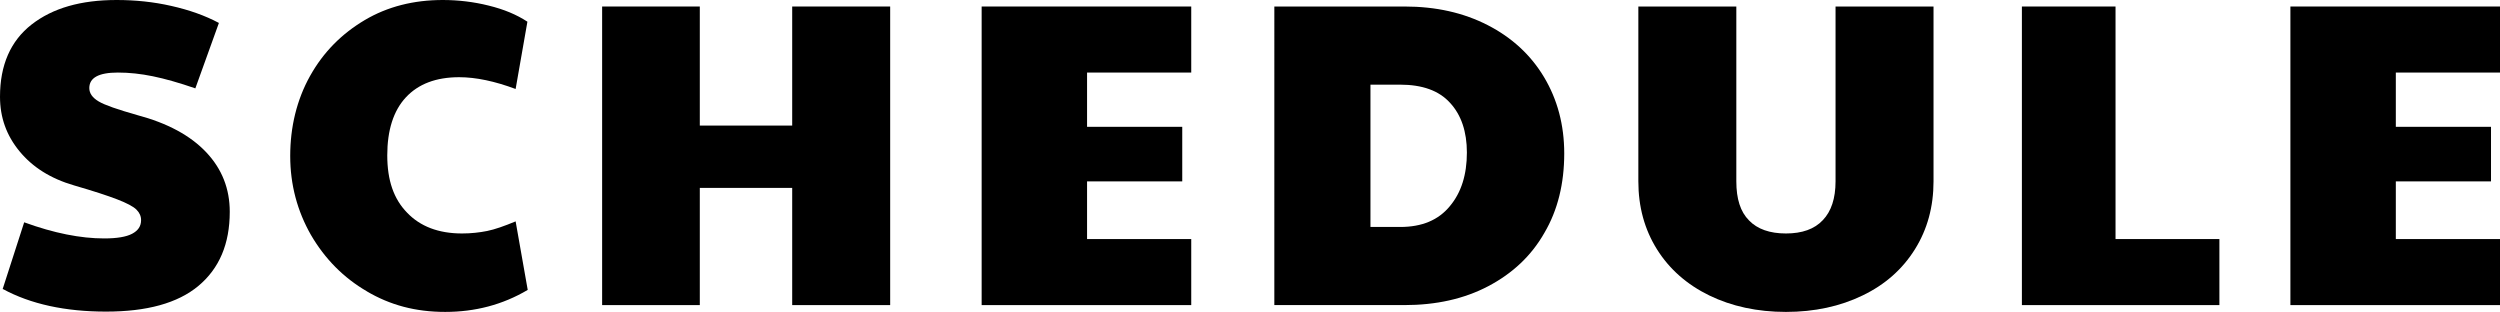
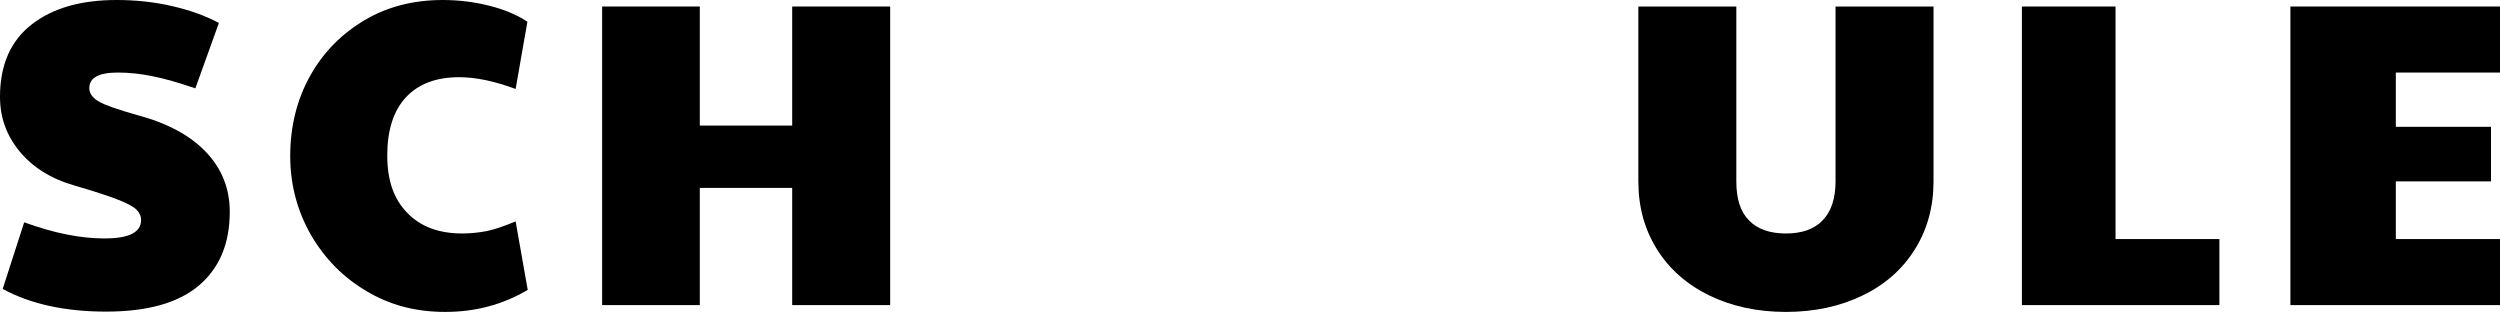
<svg xmlns="http://www.w3.org/2000/svg" id="_キスト" viewBox="0 0 80.63 10.07">
  <path d="M.08,9.34l.7-2.17c.96,.35,1.82,.52,2.58,.52,.41,0,.71-.05,.9-.15,.19-.1,.29-.24,.29-.44,0-.13-.05-.24-.15-.34s-.31-.21-.62-.33c-.31-.12-.77-.27-1.39-.45-.76-.22-1.34-.59-1.76-1.1s-.63-1.09-.63-1.76C0,2.1,.34,1.32,1.02,.79c.68-.53,1.59-.79,2.74-.79,.6,0,1.19,.06,1.76,.19,.58,.13,1.09,.31,1.54,.55l-.76,2.11c-.52-.18-.98-.31-1.37-.39-.39-.08-.76-.12-1.13-.12-.62,0-.92,.17-.92,.5,0,.17,.1,.31,.3,.43,.2,.12,.61,.26,1.24,.44,.98,.26,1.72,.66,2.23,1.2s.76,1.18,.76,1.92c0,1.04-.34,1.83-1.01,2.39s-1.67,.83-2.98,.83-2.43-.24-3.33-.73Z" />
  <path d="M11.84,9.4c-.76-.44-1.36-1.05-1.81-1.82-.44-.77-.67-1.62-.67-2.55s.21-1.81,.64-2.58c.43-.77,1.02-1.36,1.76-1.8s1.59-.65,2.52-.65c.5,0,1,.06,1.48,.18,.49,.12,.9,.29,1.25,.52l-.38,2.17c-.67-.25-1.28-.38-1.82-.38-.75,0-1.32,.22-1.72,.65-.4,.43-.6,1.06-.6,1.87s.21,1.41,.64,1.85c.42,.44,1.01,.67,1.77,.67,.29,0,.56-.03,.81-.08s.56-.16,.92-.31l.39,2.21c-.81,.48-1.7,.71-2.66,.71s-1.78-.22-2.54-.67Z" />
  <path d="M19.42,.21h3.15v3.84h2.98V.21h3.16V9.84h-3.16v-3.78h-2.98v3.78h-3.15V.21Z" />
-   <path d="M31.66,.21h6.76V2.34h-3.36v1.75h3.07v1.76h-3.07v1.86h3.36v2.13h-6.76V.21Z" />
-   <path d="M41.11,.21h4.19c1.01,0,1.9,.2,2.68,.6s1.39,.96,1.82,1.68c.43,.72,.65,1.54,.65,2.46,0,.97-.21,1.83-.64,2.56-.42,.74-1.03,1.31-1.81,1.72-.78,.41-1.68,.61-2.71,.61h-4.19V.21Zm4.05,7.11c.7,0,1.23-.22,1.6-.67,.37-.44,.55-1.02,.55-1.73,0-.67-.18-1.21-.54-1.6-.36-.4-.9-.59-1.62-.59h-.95V7.32h.95Z" />
  <path d="M55.13,9.53c-.72-.35-1.29-.85-1.69-1.49s-.6-1.37-.6-2.19V.21h3.16V5.85c0,.56,.13,.98,.41,1.26,.27,.28,.67,.42,1.19,.42s.92-.14,1.19-.43c.27-.28,.41-.7,.41-1.25V.21h3.16V5.85c0,.82-.2,1.55-.6,2.19s-.96,1.14-1.69,1.49c-.72,.35-1.55,.53-2.47,.53s-1.75-.18-2.47-.53Z" />
  <path d="M65.21,.21h3.02V7.71h3.35v2.13h-6.37V.21Z" />
  <path d="M73.87,.21h6.76V2.34h-3.36v1.75h3.07v1.76h-3.07v1.86h3.36v2.13h-6.76V.21Z" />
</svg>